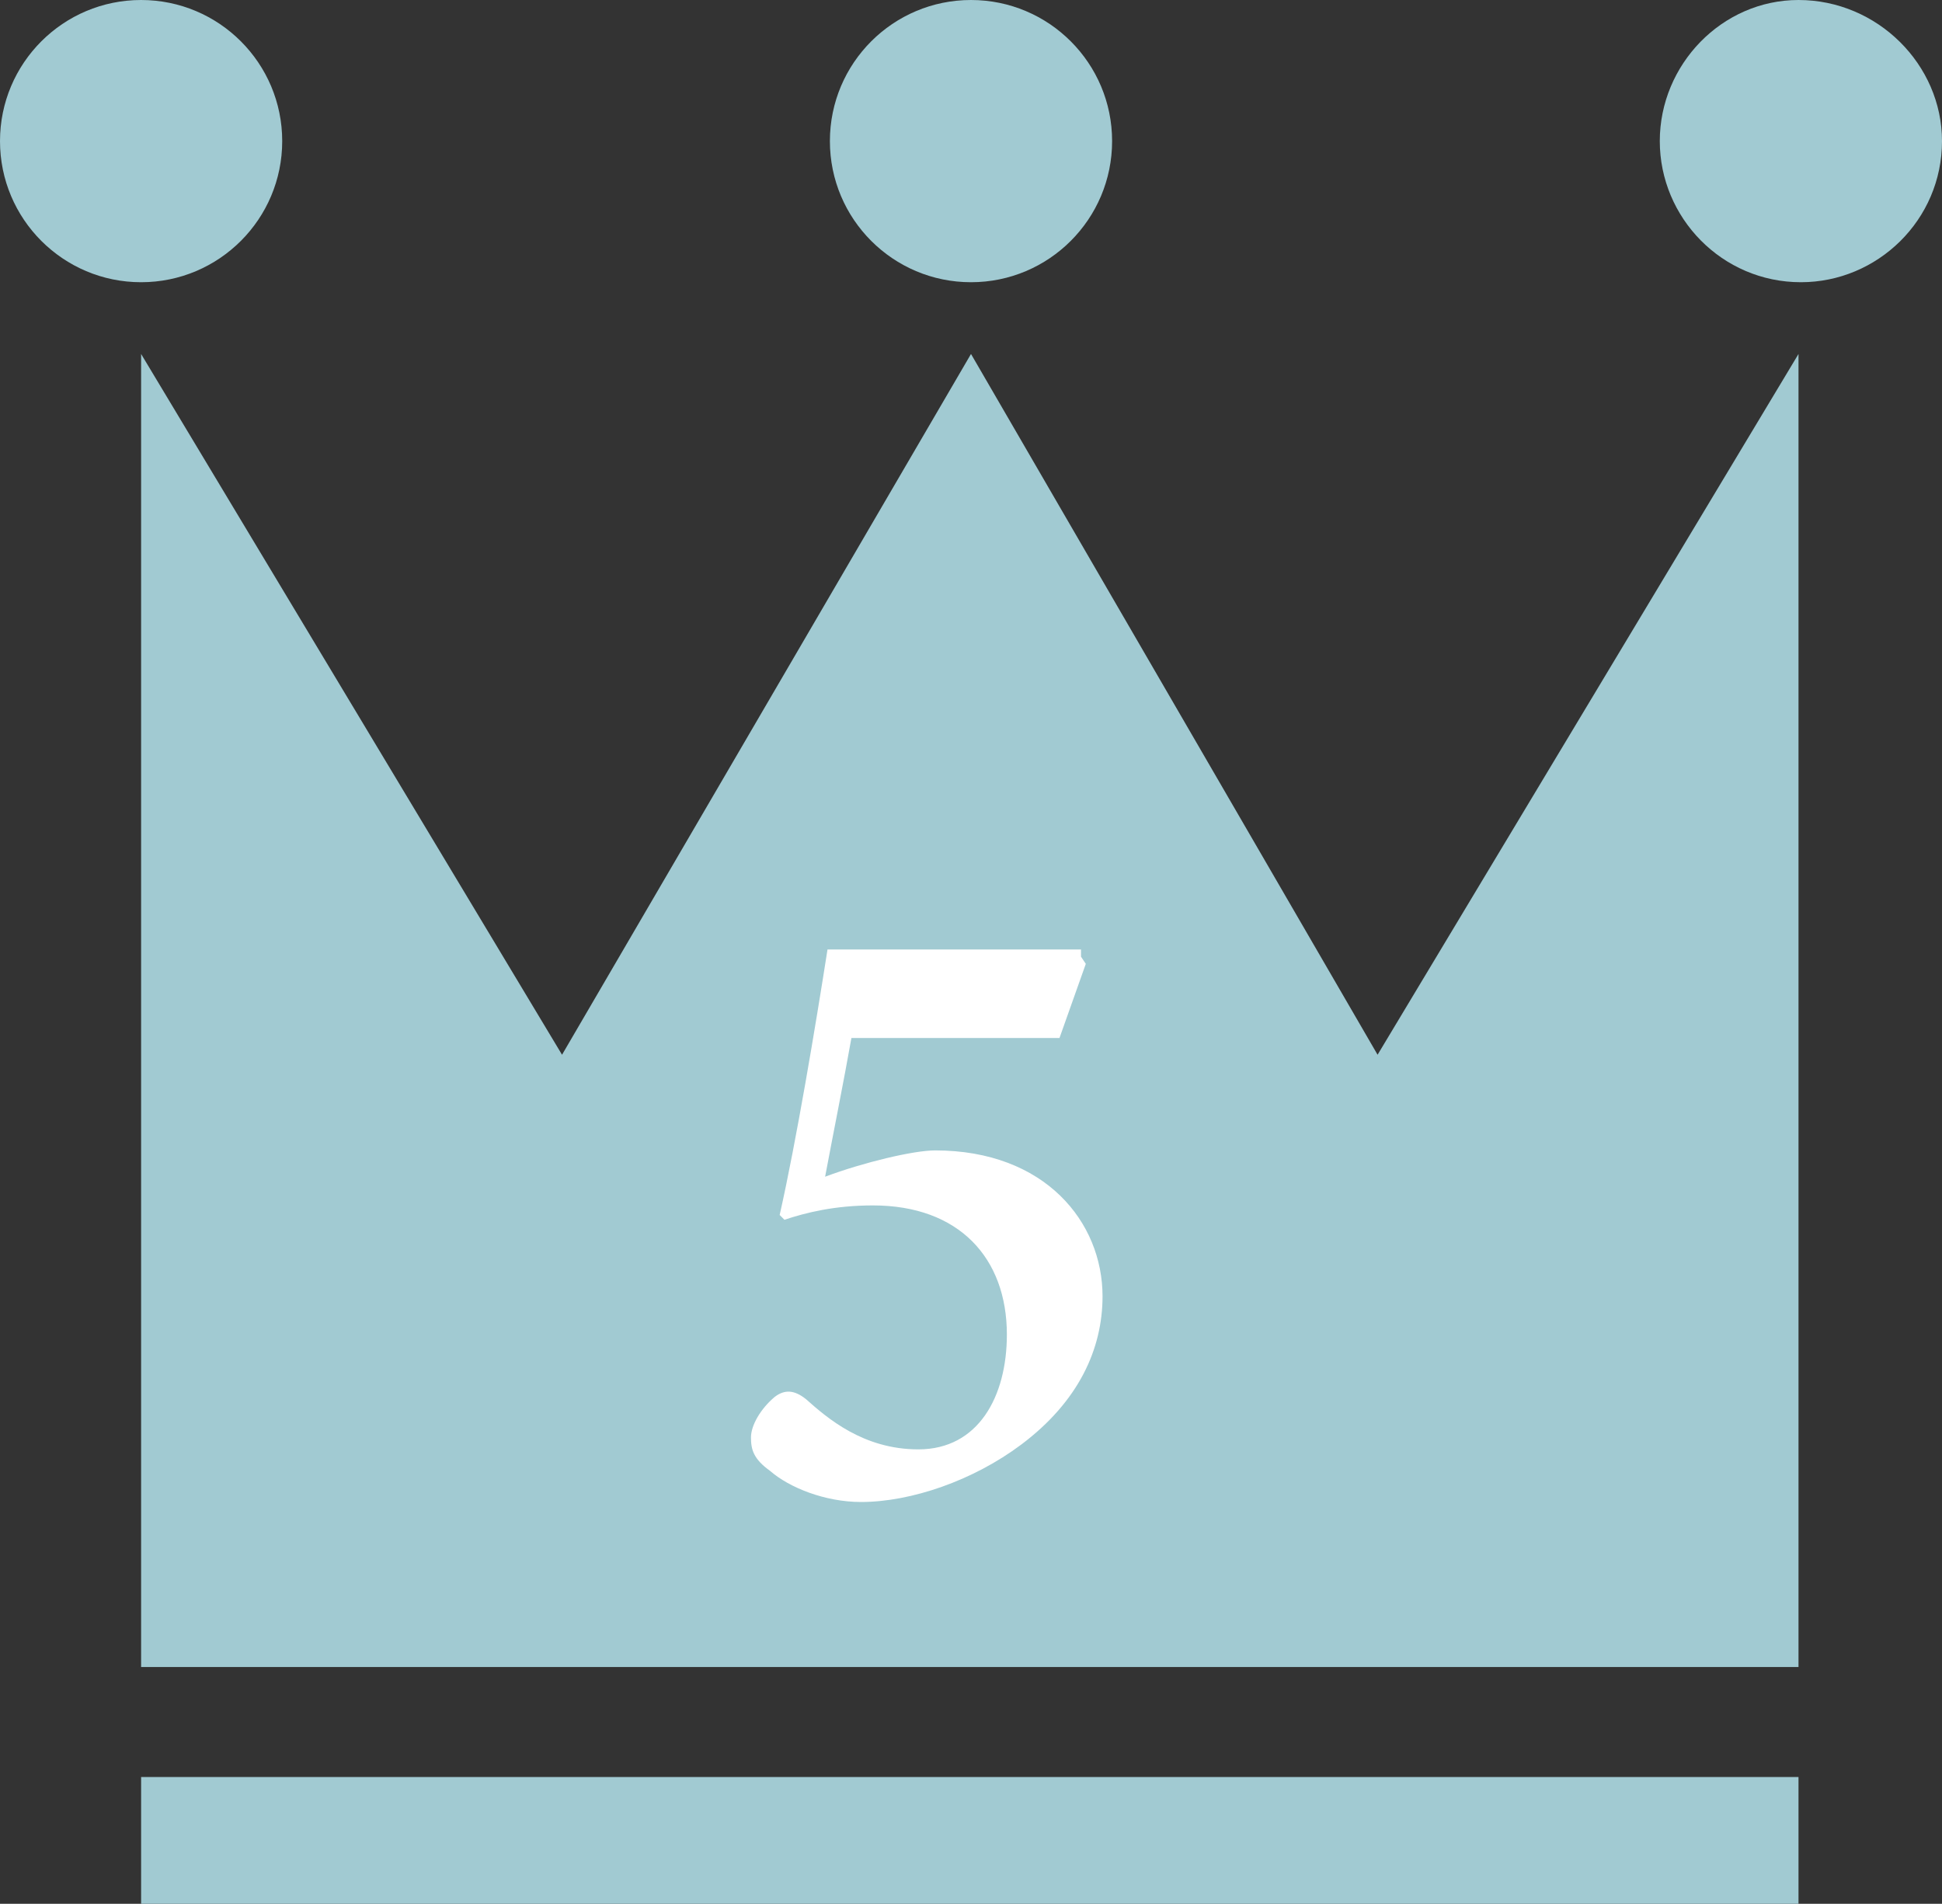
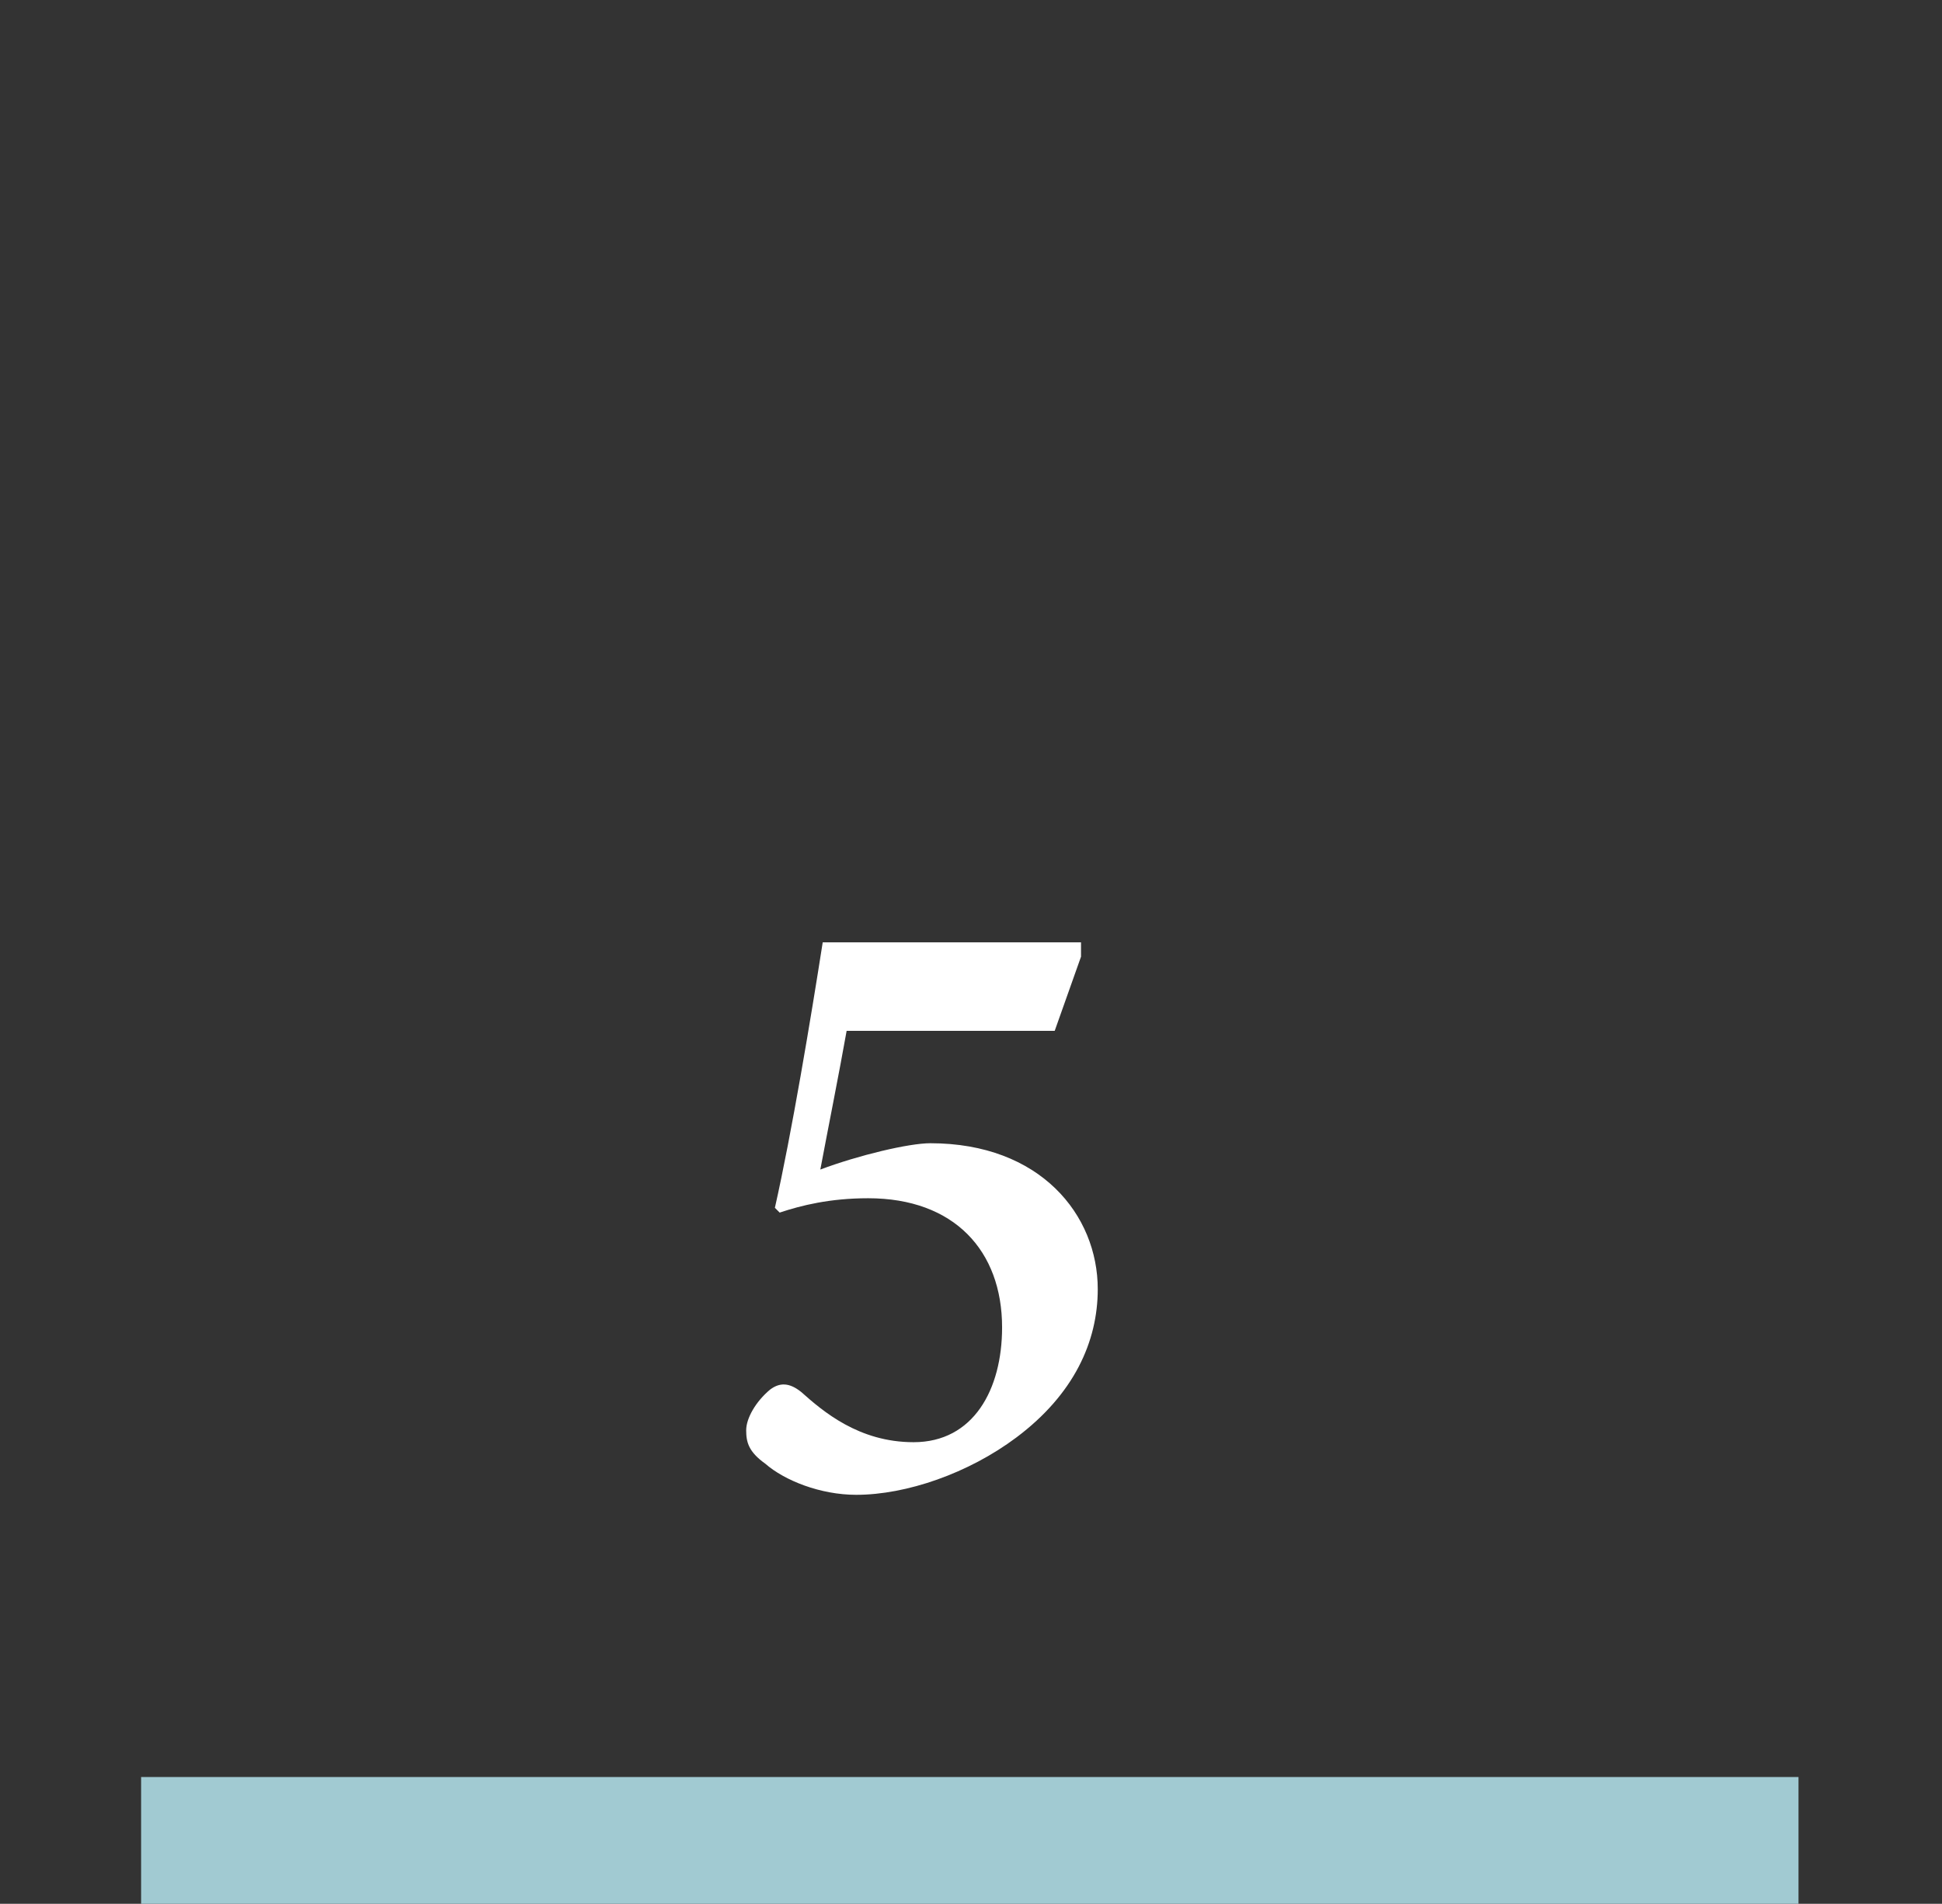
<svg xmlns="http://www.w3.org/2000/svg" version="1.1" id="レイヤー_1" x="0px" y="0px" viewBox="0 0 81.2 79.6" style="enable-background:new 0 0 81.2 79.6;" xml:space="preserve">
  <rect x="0" y="0" width="81.2" height="79.6" fill="#333333" stroke="none" />
  <style type="text/css">
	.st0{fill:#A1CAD2;}
	.st1{fill:#FFFFFF;}
</style>
  <g id="文字">
-     <polygon class="st0" points="75.2,69.7 75.2,14.8 57.6,44.1 40.6,14.8 23.5,44.1 5.9,14.8 5.9,69.7  " />
    <rect x="5.9" y="74.3" class="st0" width="69.3" height="5.3" />
-     <circle class="st0" cx="40.6" cy="5.9" r="5.9" />
-     <circle class="st0" cx="5.9" cy="5.9" r="5.9" />
-     <path class="st0" d="M81.2,5.9c0,3.3-2.7,5.9-5.9,5.9c-3.3,0-5.9-2.7-5.9-5.9S72,0,75.2,0c0,0,0,0,0,0C78.5,0,81.2,2.7,81.2,5.9z" />
  </g>
  <g>
    <g>
-       <path class="st1" d="M45.2,40l0.2,0.3l-1.1,3.1h-8.7c-0.3,1.7-0.8,4.2-1.1,5.8c1.6-0.6,3.7-1.1,4.6-1.1c4.6,0,7,3,7,6.1    c0,2.2-1,4.4-3.4,6.2c-2,1.5-4.6,2.4-6.7,2.4c-1.5,0-3-0.6-3.8-1.3c-0.7-0.5-0.8-0.9-0.8-1.4c0-0.5,0.4-1.2,1-1.7    c0.4-0.3,0.8-0.3,1.3,0.1c0.9,0.8,2.4,2.1,4.7,2.1c2.5,0,3.7-2.2,3.7-4.8c0-3.2-2-5.4-5.6-5.4c-1.6,0-2.8,0.3-3.7,0.6l-0.2-0.2    c0.7-3.1,1.5-7.9,2-11.1H45.2z" />
+       <path class="st1" d="M45.2,40l-1.1,3.1h-8.7c-0.3,1.7-0.8,4.2-1.1,5.8c1.6-0.6,3.7-1.1,4.6-1.1c4.6,0,7,3,7,6.1    c0,2.2-1,4.4-3.4,6.2c-2,1.5-4.6,2.4-6.7,2.4c-1.5,0-3-0.6-3.8-1.3c-0.7-0.5-0.8-0.9-0.8-1.4c0-0.5,0.4-1.2,1-1.7    c0.4-0.3,0.8-0.3,1.3,0.1c0.9,0.8,2.4,2.1,4.7,2.1c2.5,0,3.7-2.2,3.7-4.8c0-3.2-2-5.4-5.6-5.4c-1.6,0-2.8,0.3-3.7,0.6l-0.2-0.2    c0.7-3.1,1.5-7.9,2-11.1H45.2z" />
    </g>
  </g>
</svg>